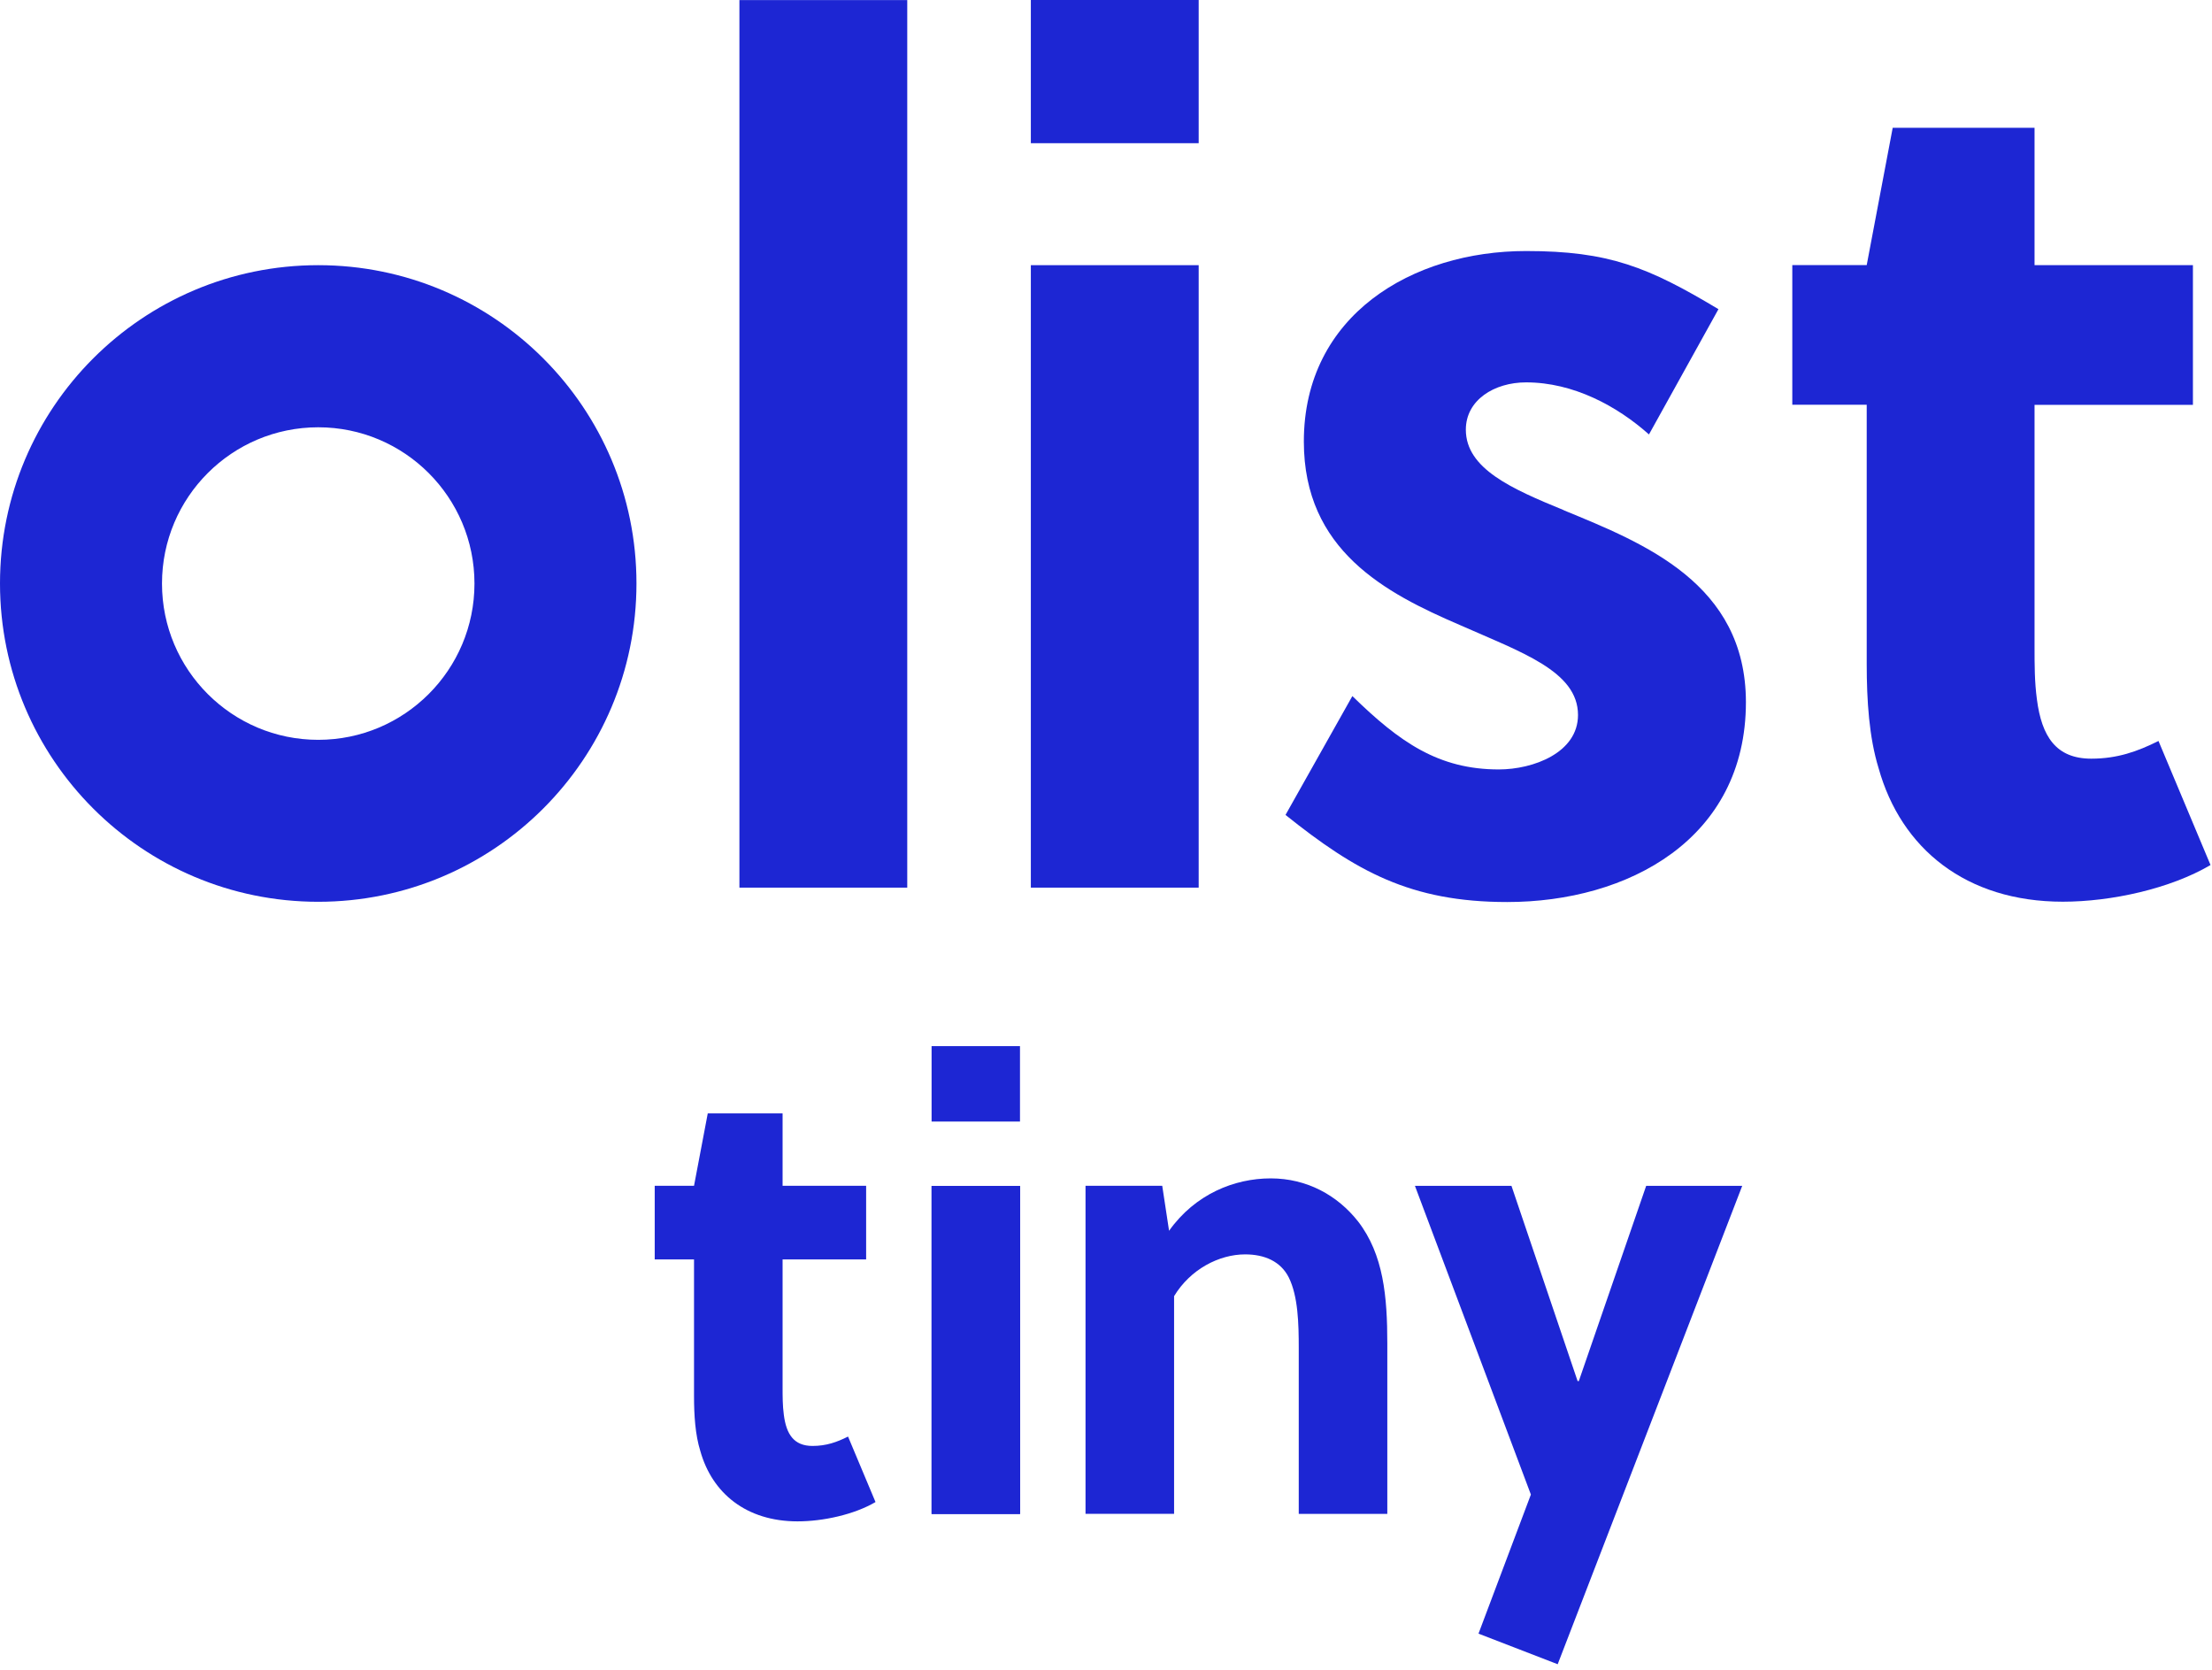
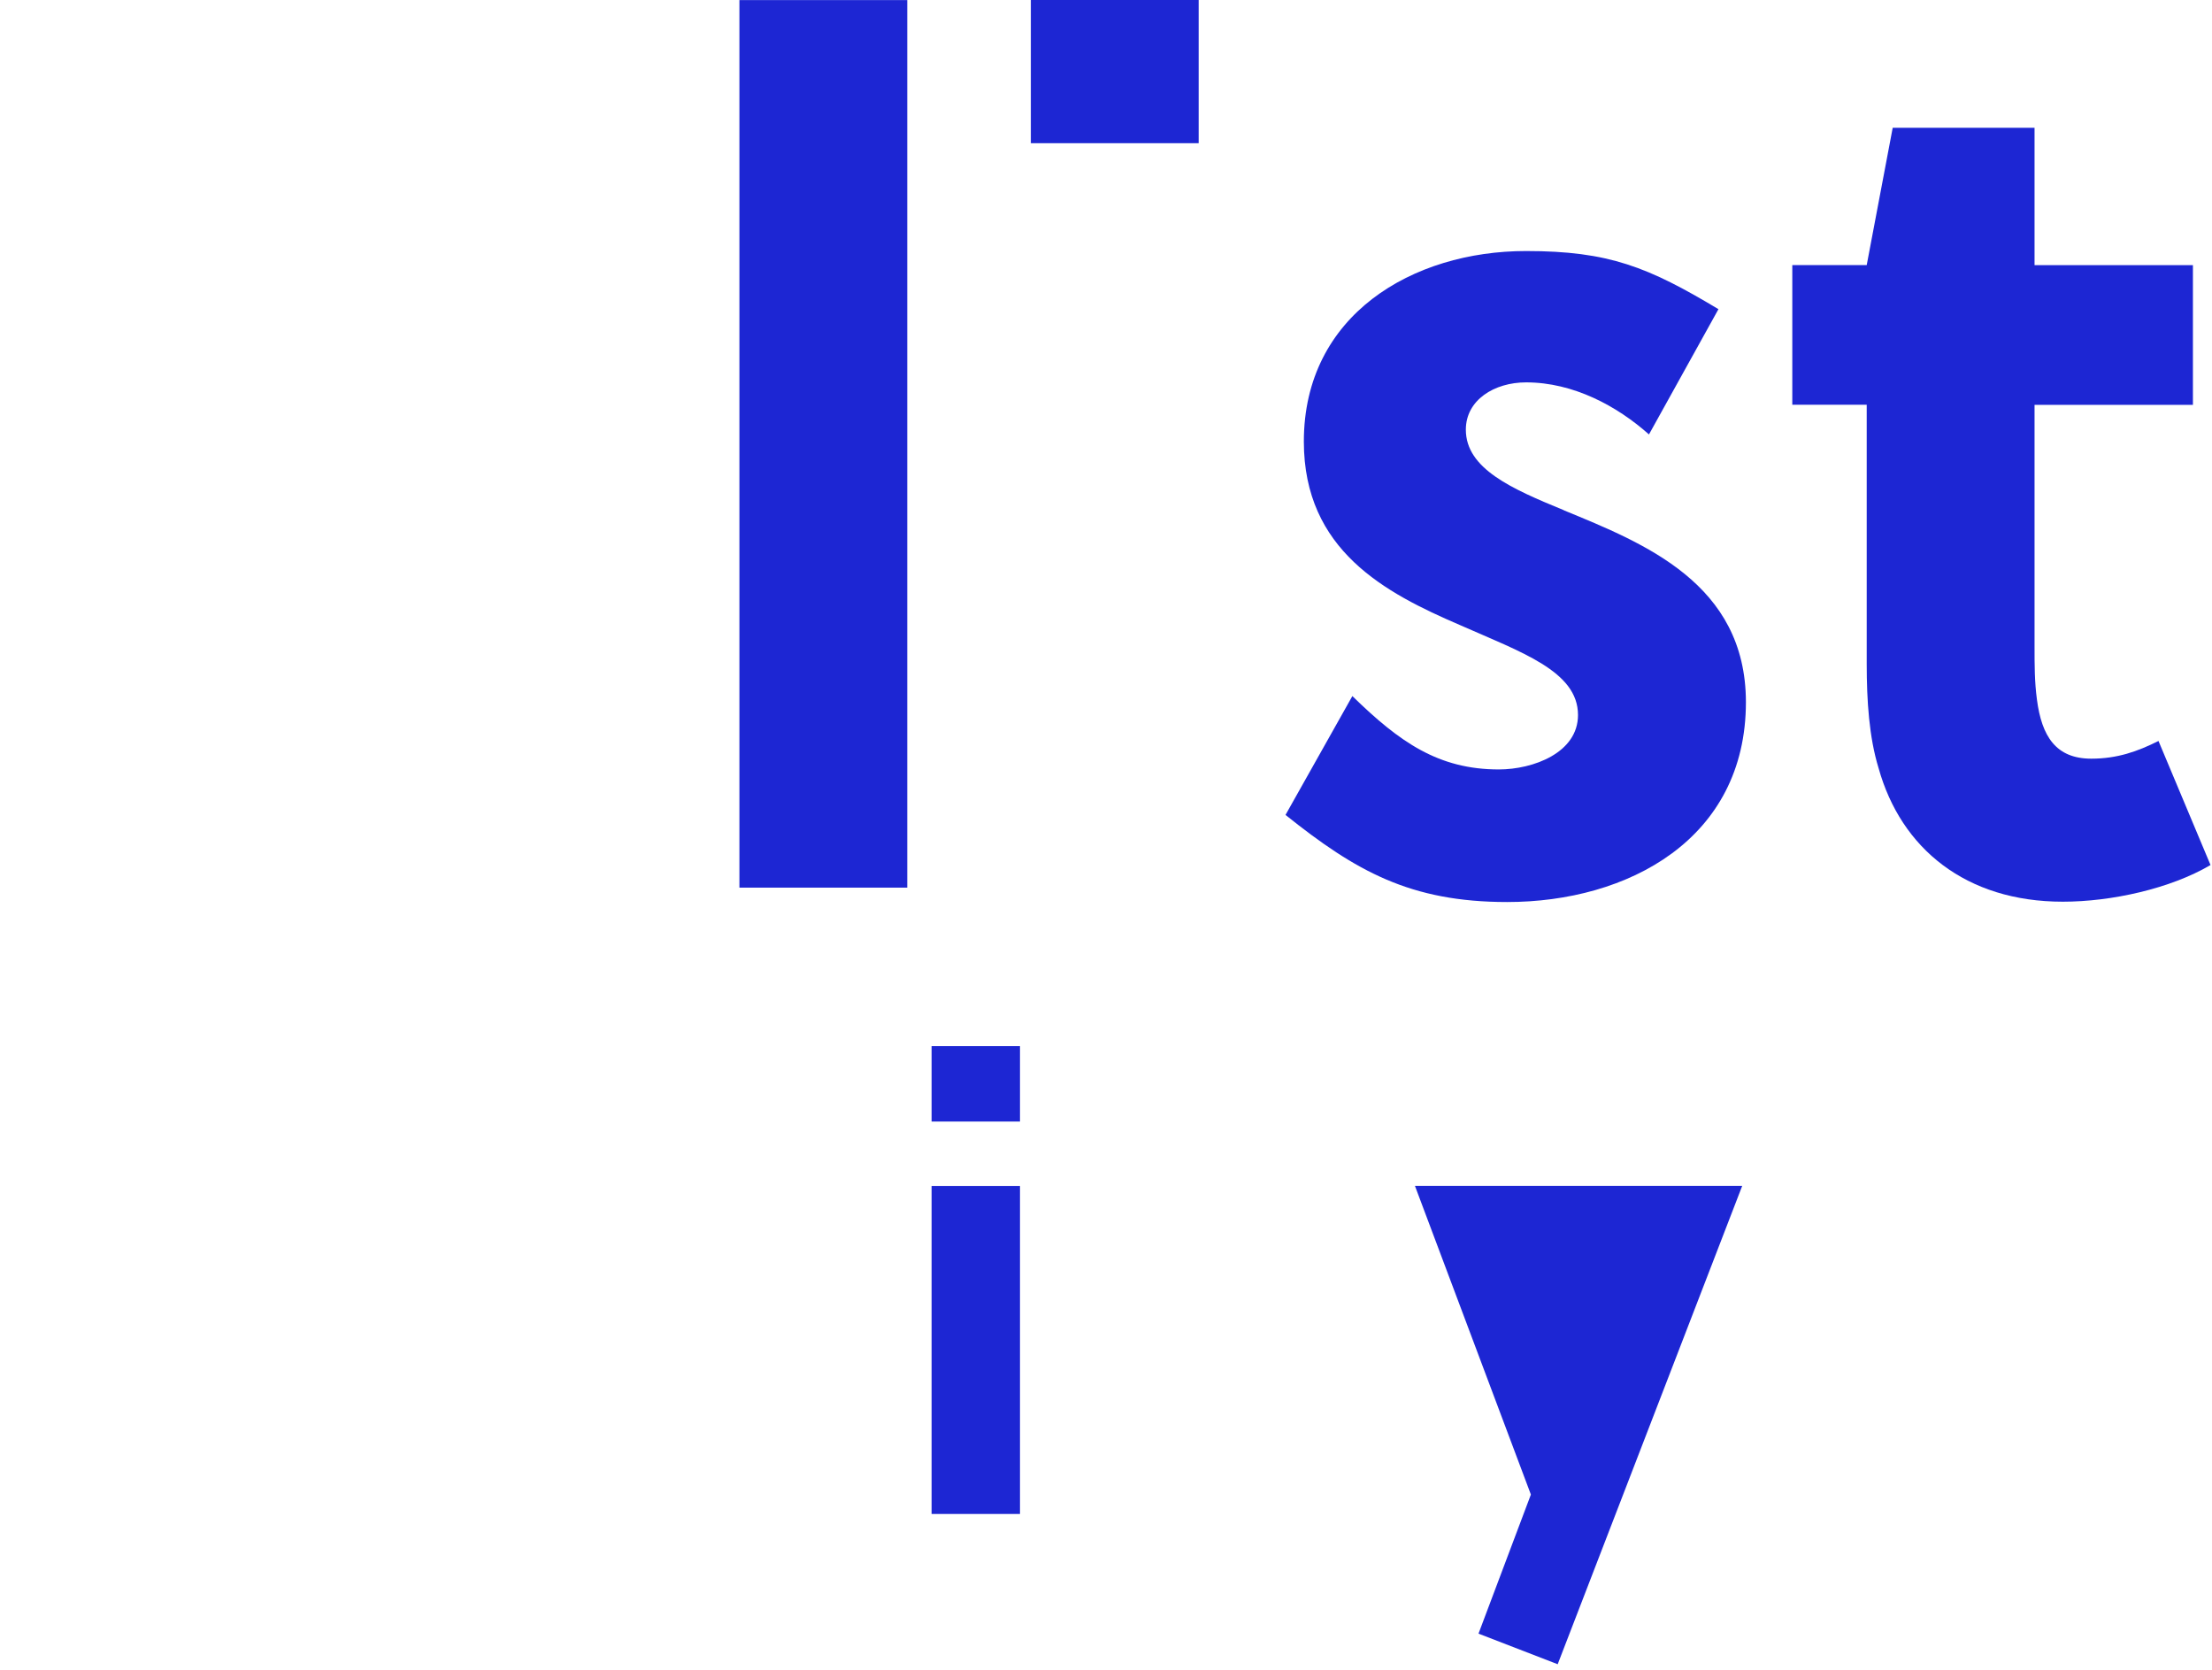
<svg xmlns="http://www.w3.org/2000/svg" width="269" height="203" viewBox="0 0 269 203" fill="none">
  <g clip-path="url(#clip0_290_12711)">
    <path d="M110.33 0.01H89.92V107.92H110.33V0.01Z" fill="#1D26D3" />
-     <path d="M38.7 32.24C17.32 32.24 0 49.57 0 70.94C0 92.31 17.33 109.64 38.7 109.64C60.07 109.64 77.4 92.31 77.4 70.94C77.4 49.57 60.08 32.24 38.7 32.24ZM38.7 89.95C28.21 89.95 19.7 81.44 19.7 70.95C19.7 60.46 28.21 51.95 38.7 51.95C49.19 51.95 57.7 60.46 57.7 70.95C57.7 81.44 49.19 89.95 38.7 89.95Z" fill="#1D26D3" />
    <path d="M190.18 62.03C183.86 59.44 178.26 56.99 178.26 52.24C178.26 48.64 181.71 46.49 185.59 46.49C191.34 46.49 196.66 49.37 200.53 52.82L208.98 37.59C200.44 32.47 195.65 30.52 185.58 30.52C171.79 30.52 158.56 38.29 158.56 53.68C158.56 66.91 168.48 72.1 177.53 75.99C185 79.3 191.9 81.6 191.9 86.93C191.9 91.53 186.44 93.55 182.27 93.55C174.94 93.55 170.2 90.24 164.46 84.63L156.33 99.08C164.87 105.91 171.51 109.67 183.29 109.67C197.95 109.67 212.32 102.04 212.32 85.36C212.3 70.95 199.94 66.06 190.17 62.04L190.18 62.03Z" fill="#1D26D3" />
-     <path d="M145.77 32.24H125.36V107.92H145.77V32.24Z" fill="#1D26D3" />
    <path d="M262.51 90.08C259.93 91.37 257.48 92.24 254.32 92.24C250.01 92.24 248.29 89.51 247.71 85.05C247.42 82.89 247.42 80.88 247.42 78.57V49.22H266.68V32.24H247.42V15.54H230.17L227.01 32.23H217.96V49.21H227.01V80.72C227.01 85.18 227.3 89.64 228.45 93.38C231.18 103.17 239.08 109.63 250.86 109.63C256.75 109.63 263.94 108.05 268.82 105.17L262.49 90.08H262.51Z" fill="#1D26D3" />
    <path d="M145.77 0H125.36V17.41H145.77V0Z" fill="#1D26D3" />
-     <path d="M95.17 153.13V168.6C95.17 169.81 95.17 170.87 95.32 172.01C95.62 174.36 96.53 175.8 98.81 175.8C100.48 175.8 101.77 175.34 103.13 174.66L106.47 182.62C103.89 184.14 100.1 184.97 96.99 184.97C90.77 184.97 86.6 181.56 85.16 176.4C84.55 174.43 84.4 172.08 84.4 169.73V153.12H79.62V144.17H84.4L86.07 135.37H95.17V144.17H105.33V153.12H95.17V153.13Z" fill="#1D26D3" />
-     <path d="M113.29 184.07V144.19H124.06V184.07H113.29Z" fill="#1D26D3" />
-     <path d="M141.34 144.18L142.17 149.64C145.35 145.17 150.13 143.27 154.53 143.27C158.93 143.27 162.64 145.32 165.15 148.5C168.26 152.52 168.71 157.67 168.71 163.36V184.06H157.94V163.89C157.94 160.93 157.86 157.6 156.73 155.32C155.74 153.35 153.77 152.51 151.42 152.51C148.24 152.51 144.75 154.33 142.78 157.59V184.05H132.01V144.17H141.34V144.18Z" fill="#1D26D3" />
-     <path d="M183.81 144.18L191.85 167.91H192L200.19 144.18H211.87L189.43 202.34L179.8 198.62L186.17 181.71L172.07 144.18H183.82H183.81Z" fill="#1D26D3" />
+     <path d="M183.81 144.18H192L200.19 144.18H211.87L189.43 202.34L179.8 198.62L186.17 181.71L172.07 144.18H183.82H183.81Z" fill="#1D26D3" />
    <path d="M124.04 144.19H113.29V184.07H124.04V144.19Z" fill="#1D26D3" />
    <path d="M124.04 127.19H113.29V136.36H124.04V127.19Z" fill="#1D26D3" />
  </g>
  <defs>
    <clipPath id="clip0_290_12711">
      <rect width="268.84" height="202.34" fill="white" />
    </clipPath>
  </defs>
</svg>